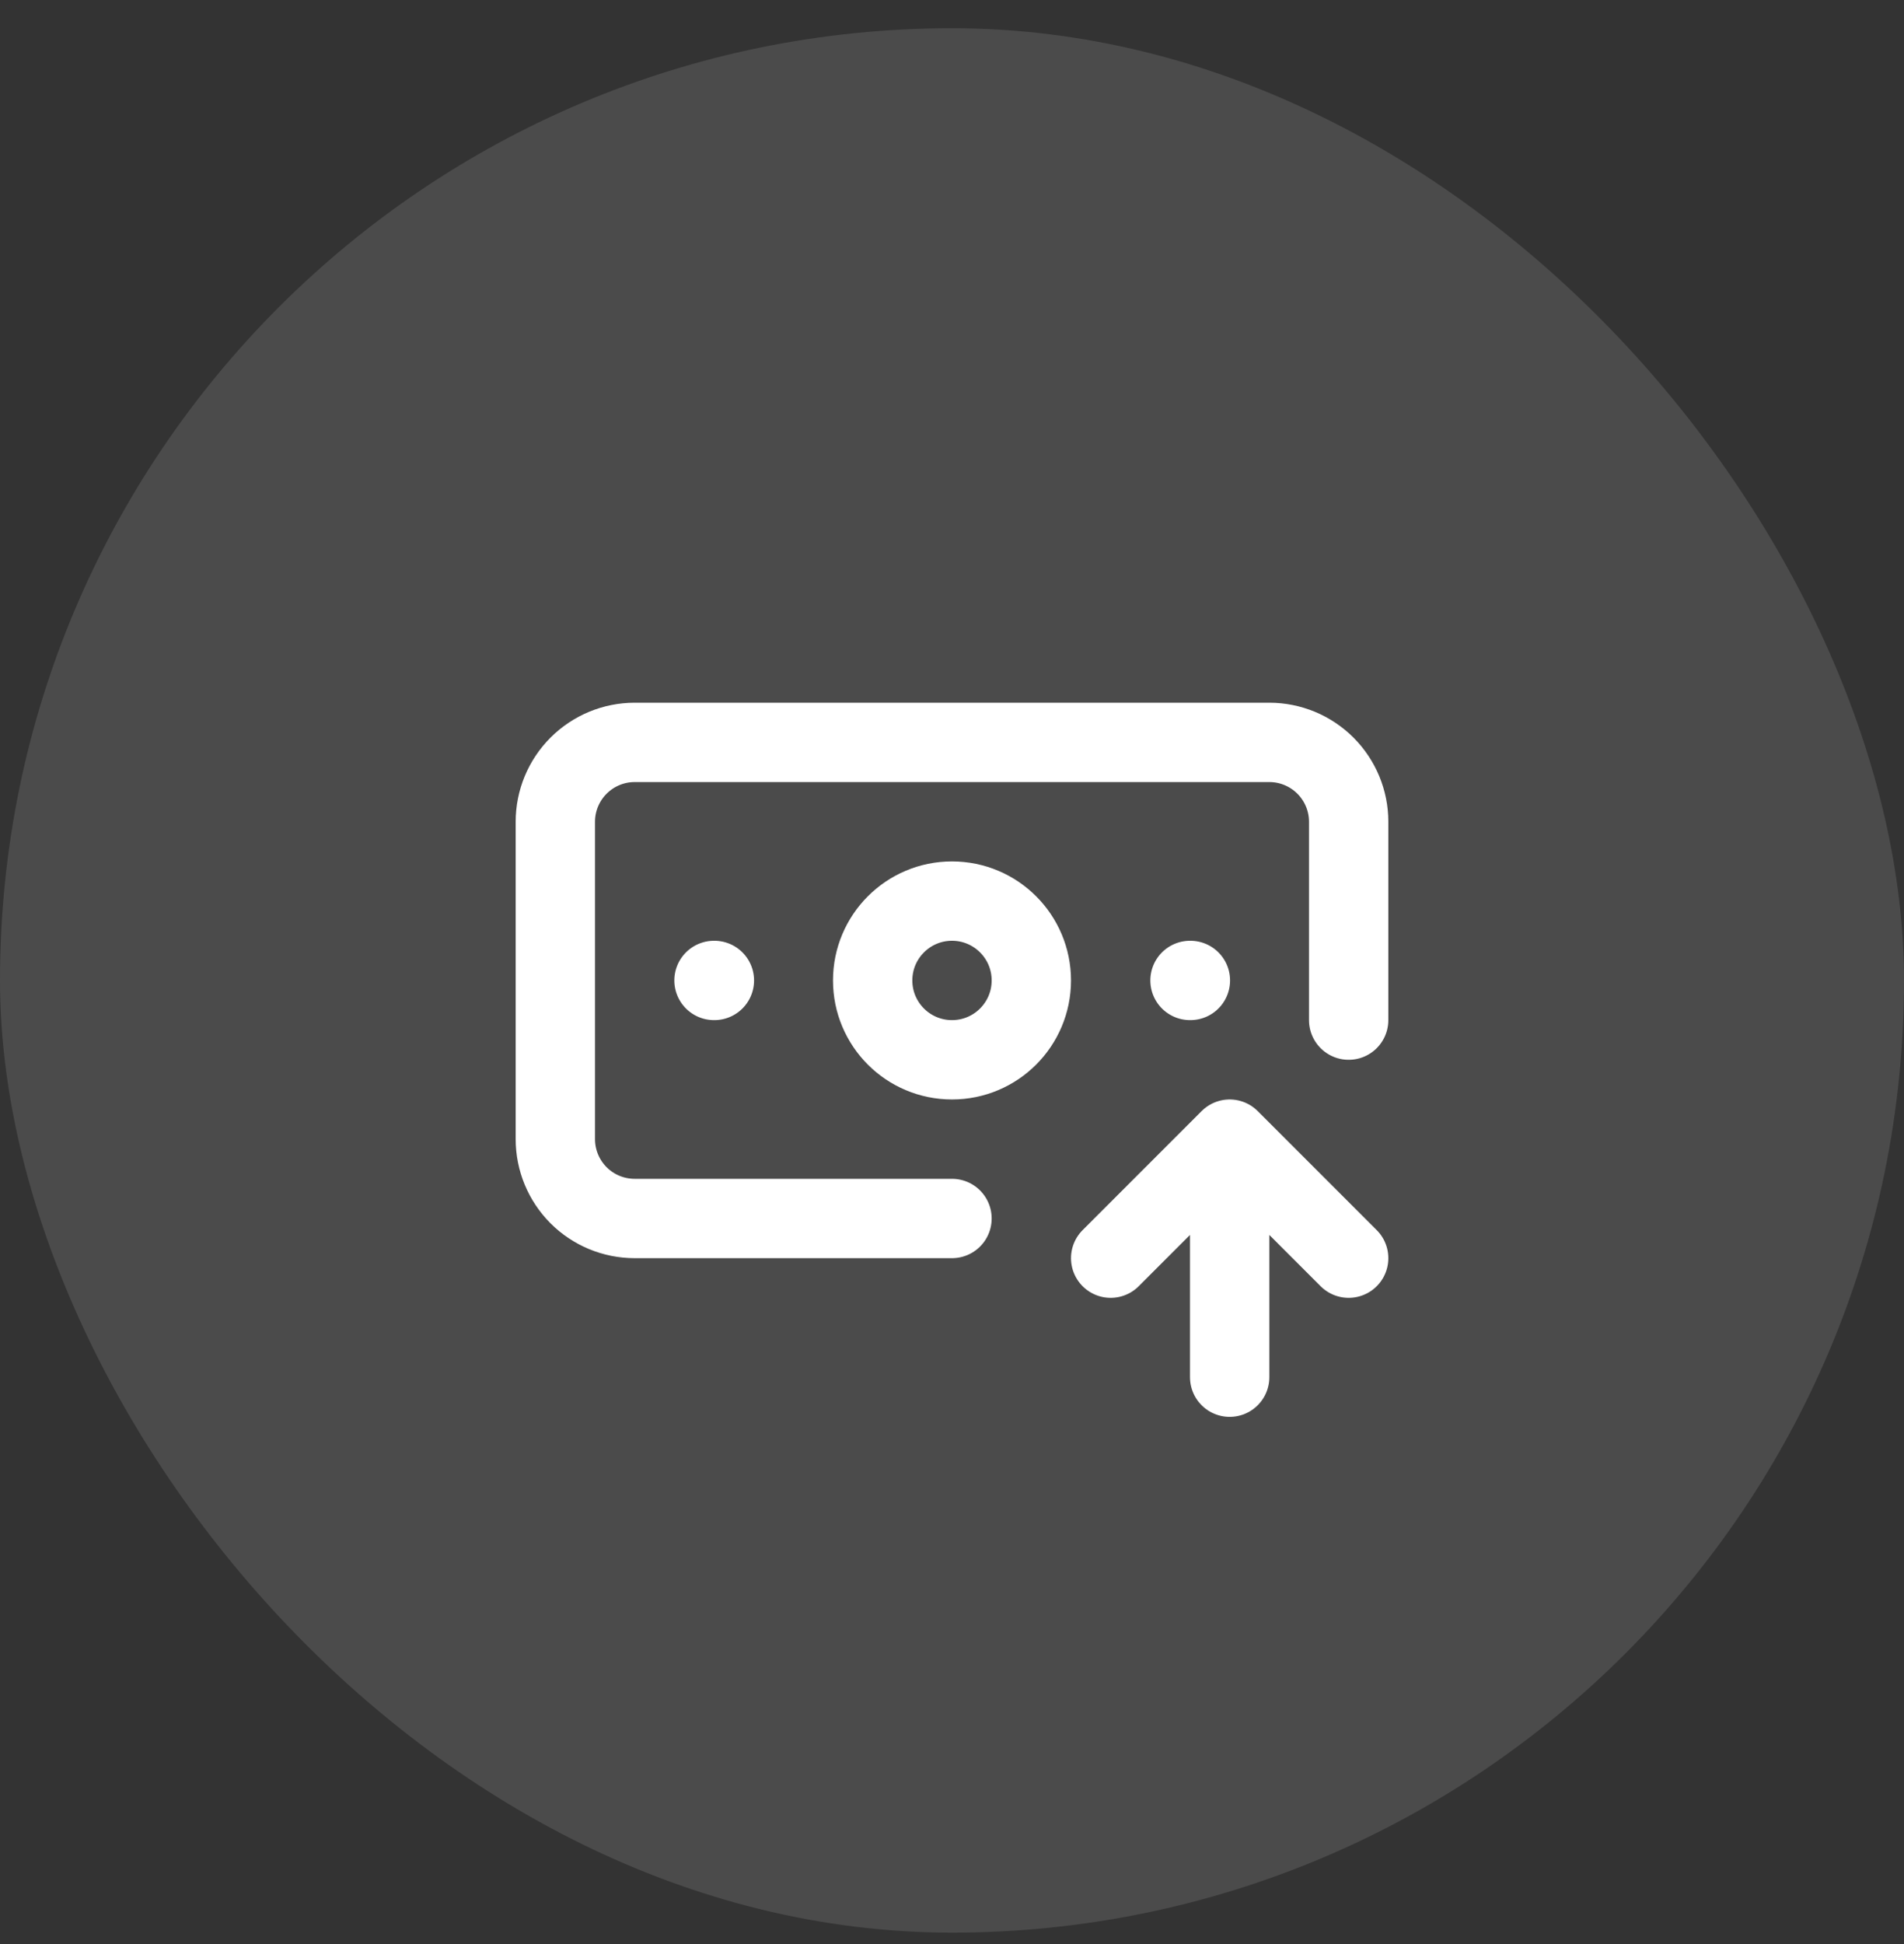
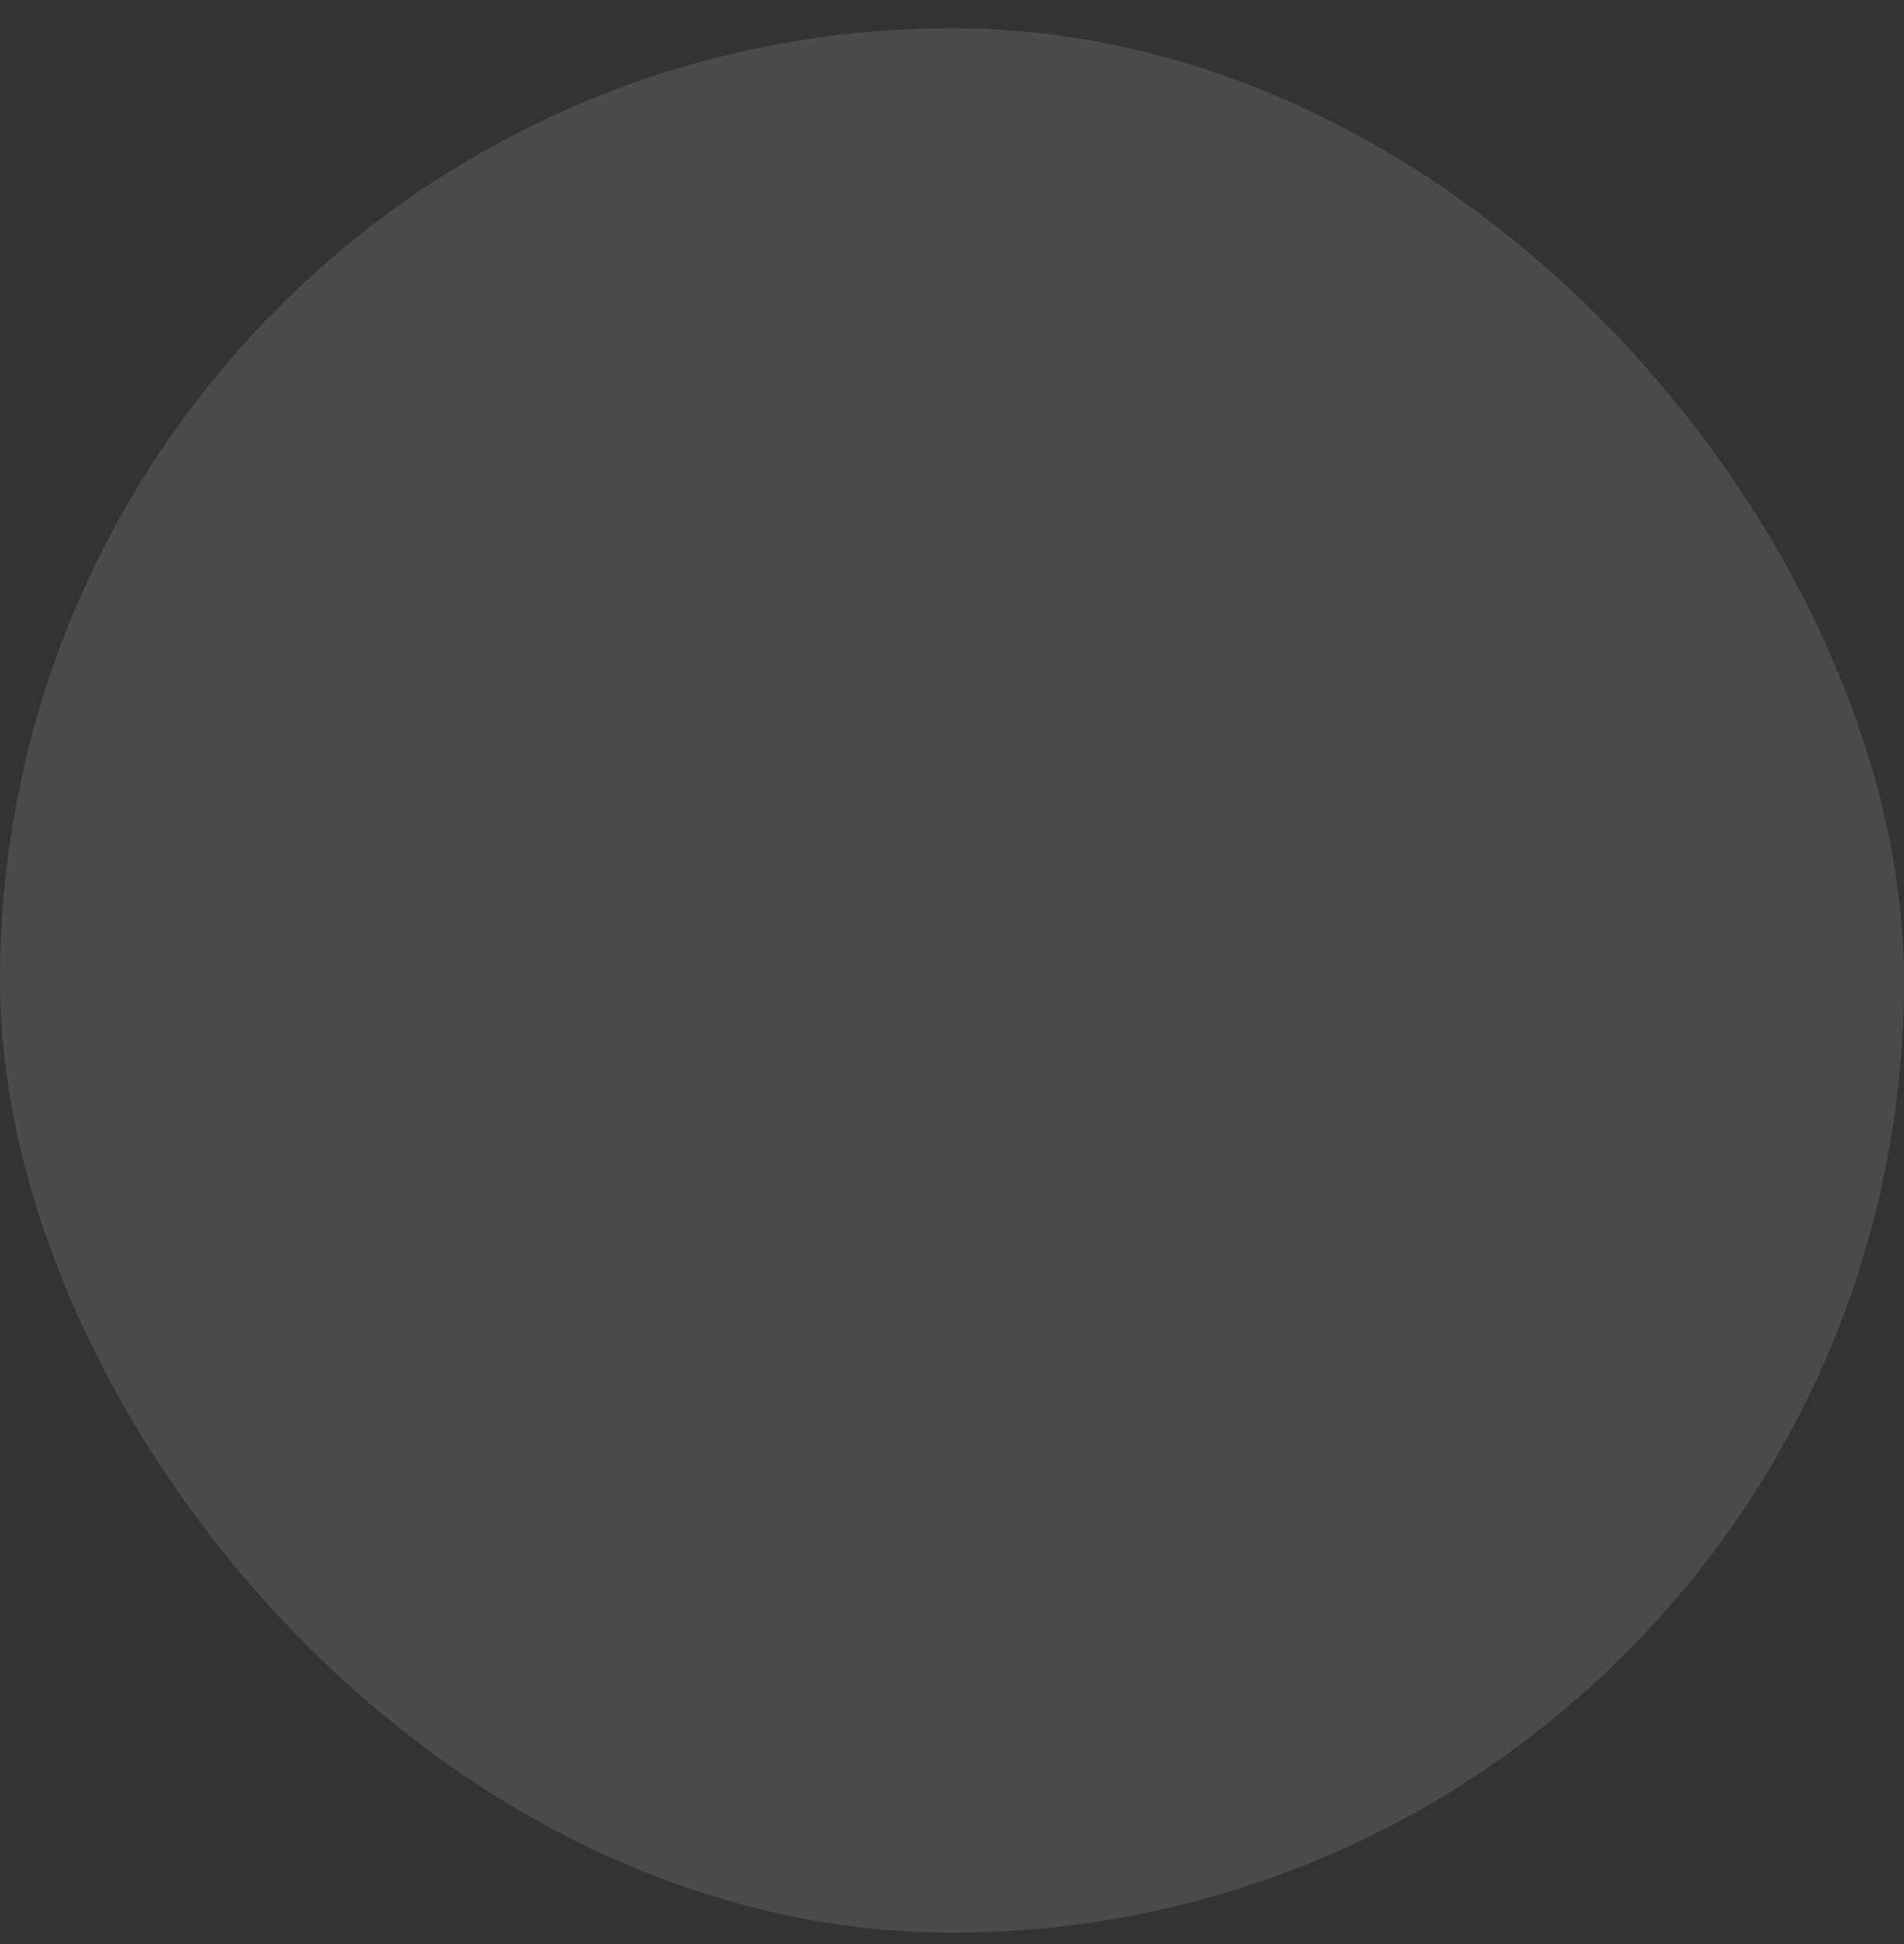
<svg xmlns="http://www.w3.org/2000/svg" width="48" height="49" viewBox="0 0 48 49" fill="none">
  <rect x="0" y="0" width="48" height="49" fill="#333333" stroke="none" />
  <rect y="0.712" width="48" height="48" rx="24" fill="white" fill-opacity="0.12" />
-   <path d="M24 30.712H16C15.47 30.712 14.961 30.502 14.586 30.127C14.211 29.751 14 29.243 14 28.712V20.712C14 20.182 14.211 19.673 14.586 19.298C14.961 18.923 15.47 18.712 16 18.712H32C32.53 18.712 33.039 18.923 33.414 19.298C33.789 19.673 34 20.182 34 20.712V25.712M30 24.712H30.01M31 34.712V28.712M31 28.712L34 31.712M31 28.712L28 31.712M18 24.712H18.01M26 24.712C26 25.817 25.105 26.712 24 26.712C22.895 26.712 22 25.817 22 24.712C22 23.608 22.895 22.712 24 22.712C25.105 22.712 26 23.608 26 24.712Z" stroke="white" stroke-width="2" stroke-linecap="round" stroke-linejoin="round" />
</svg>